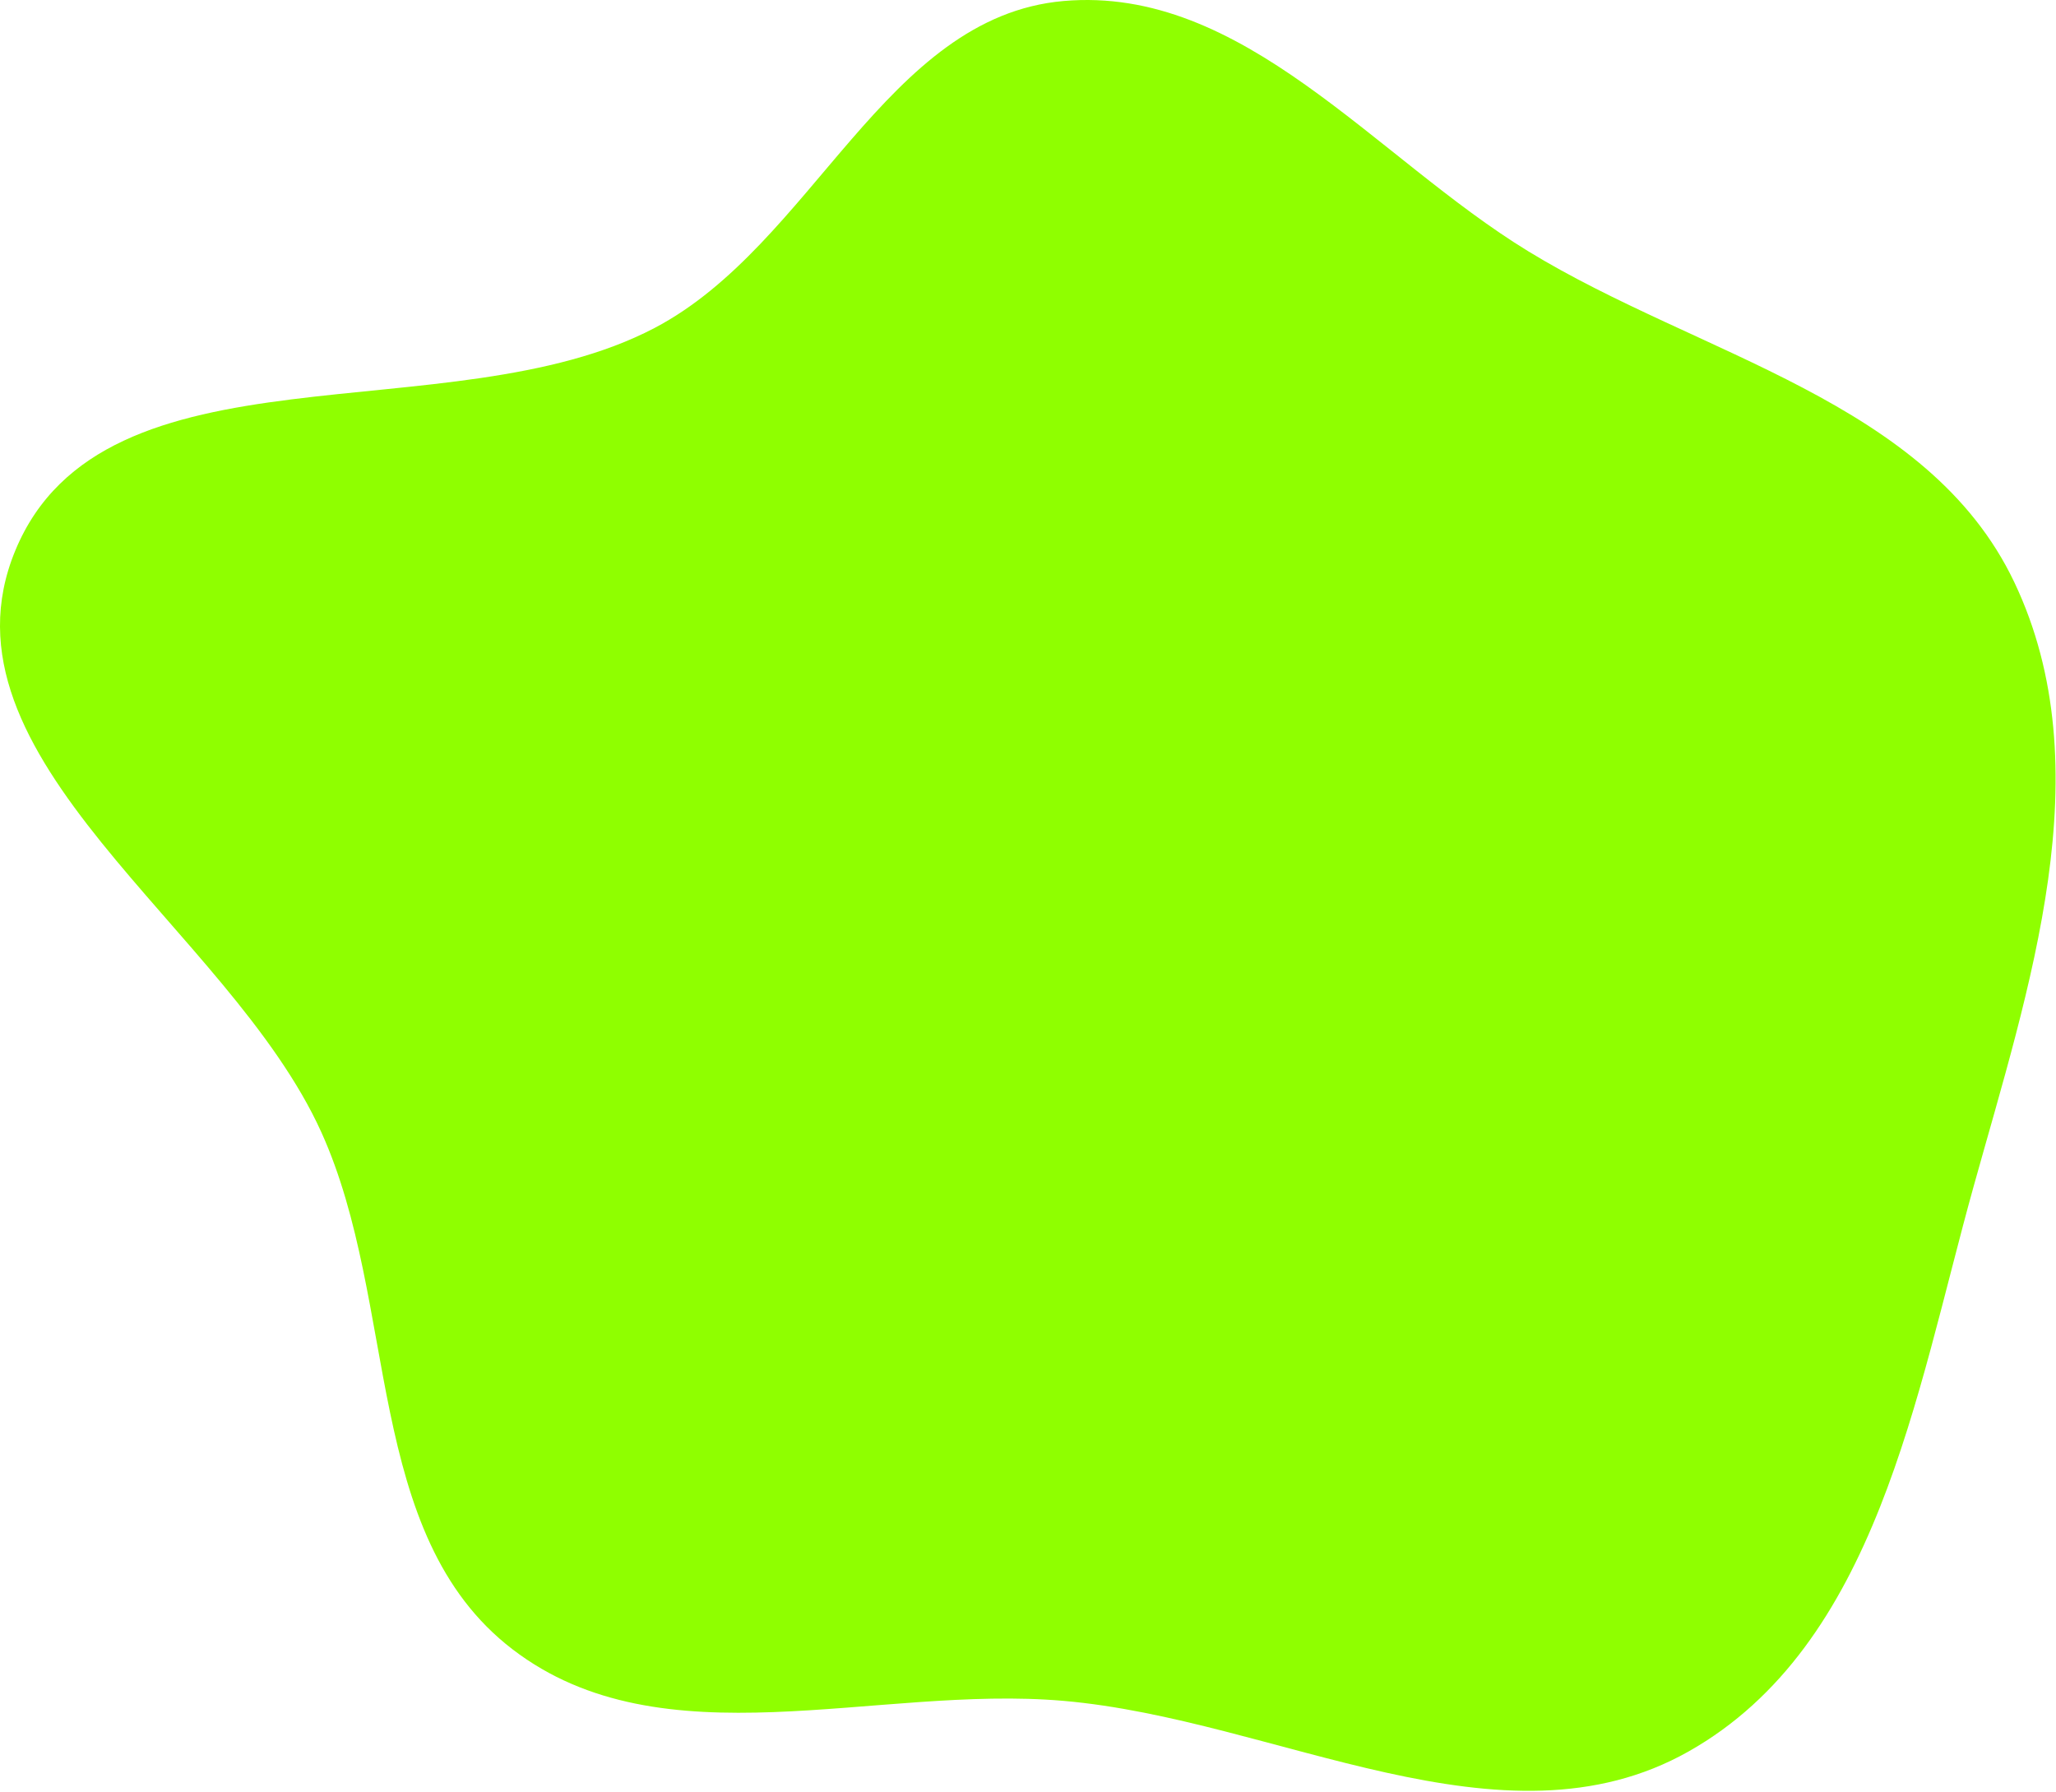
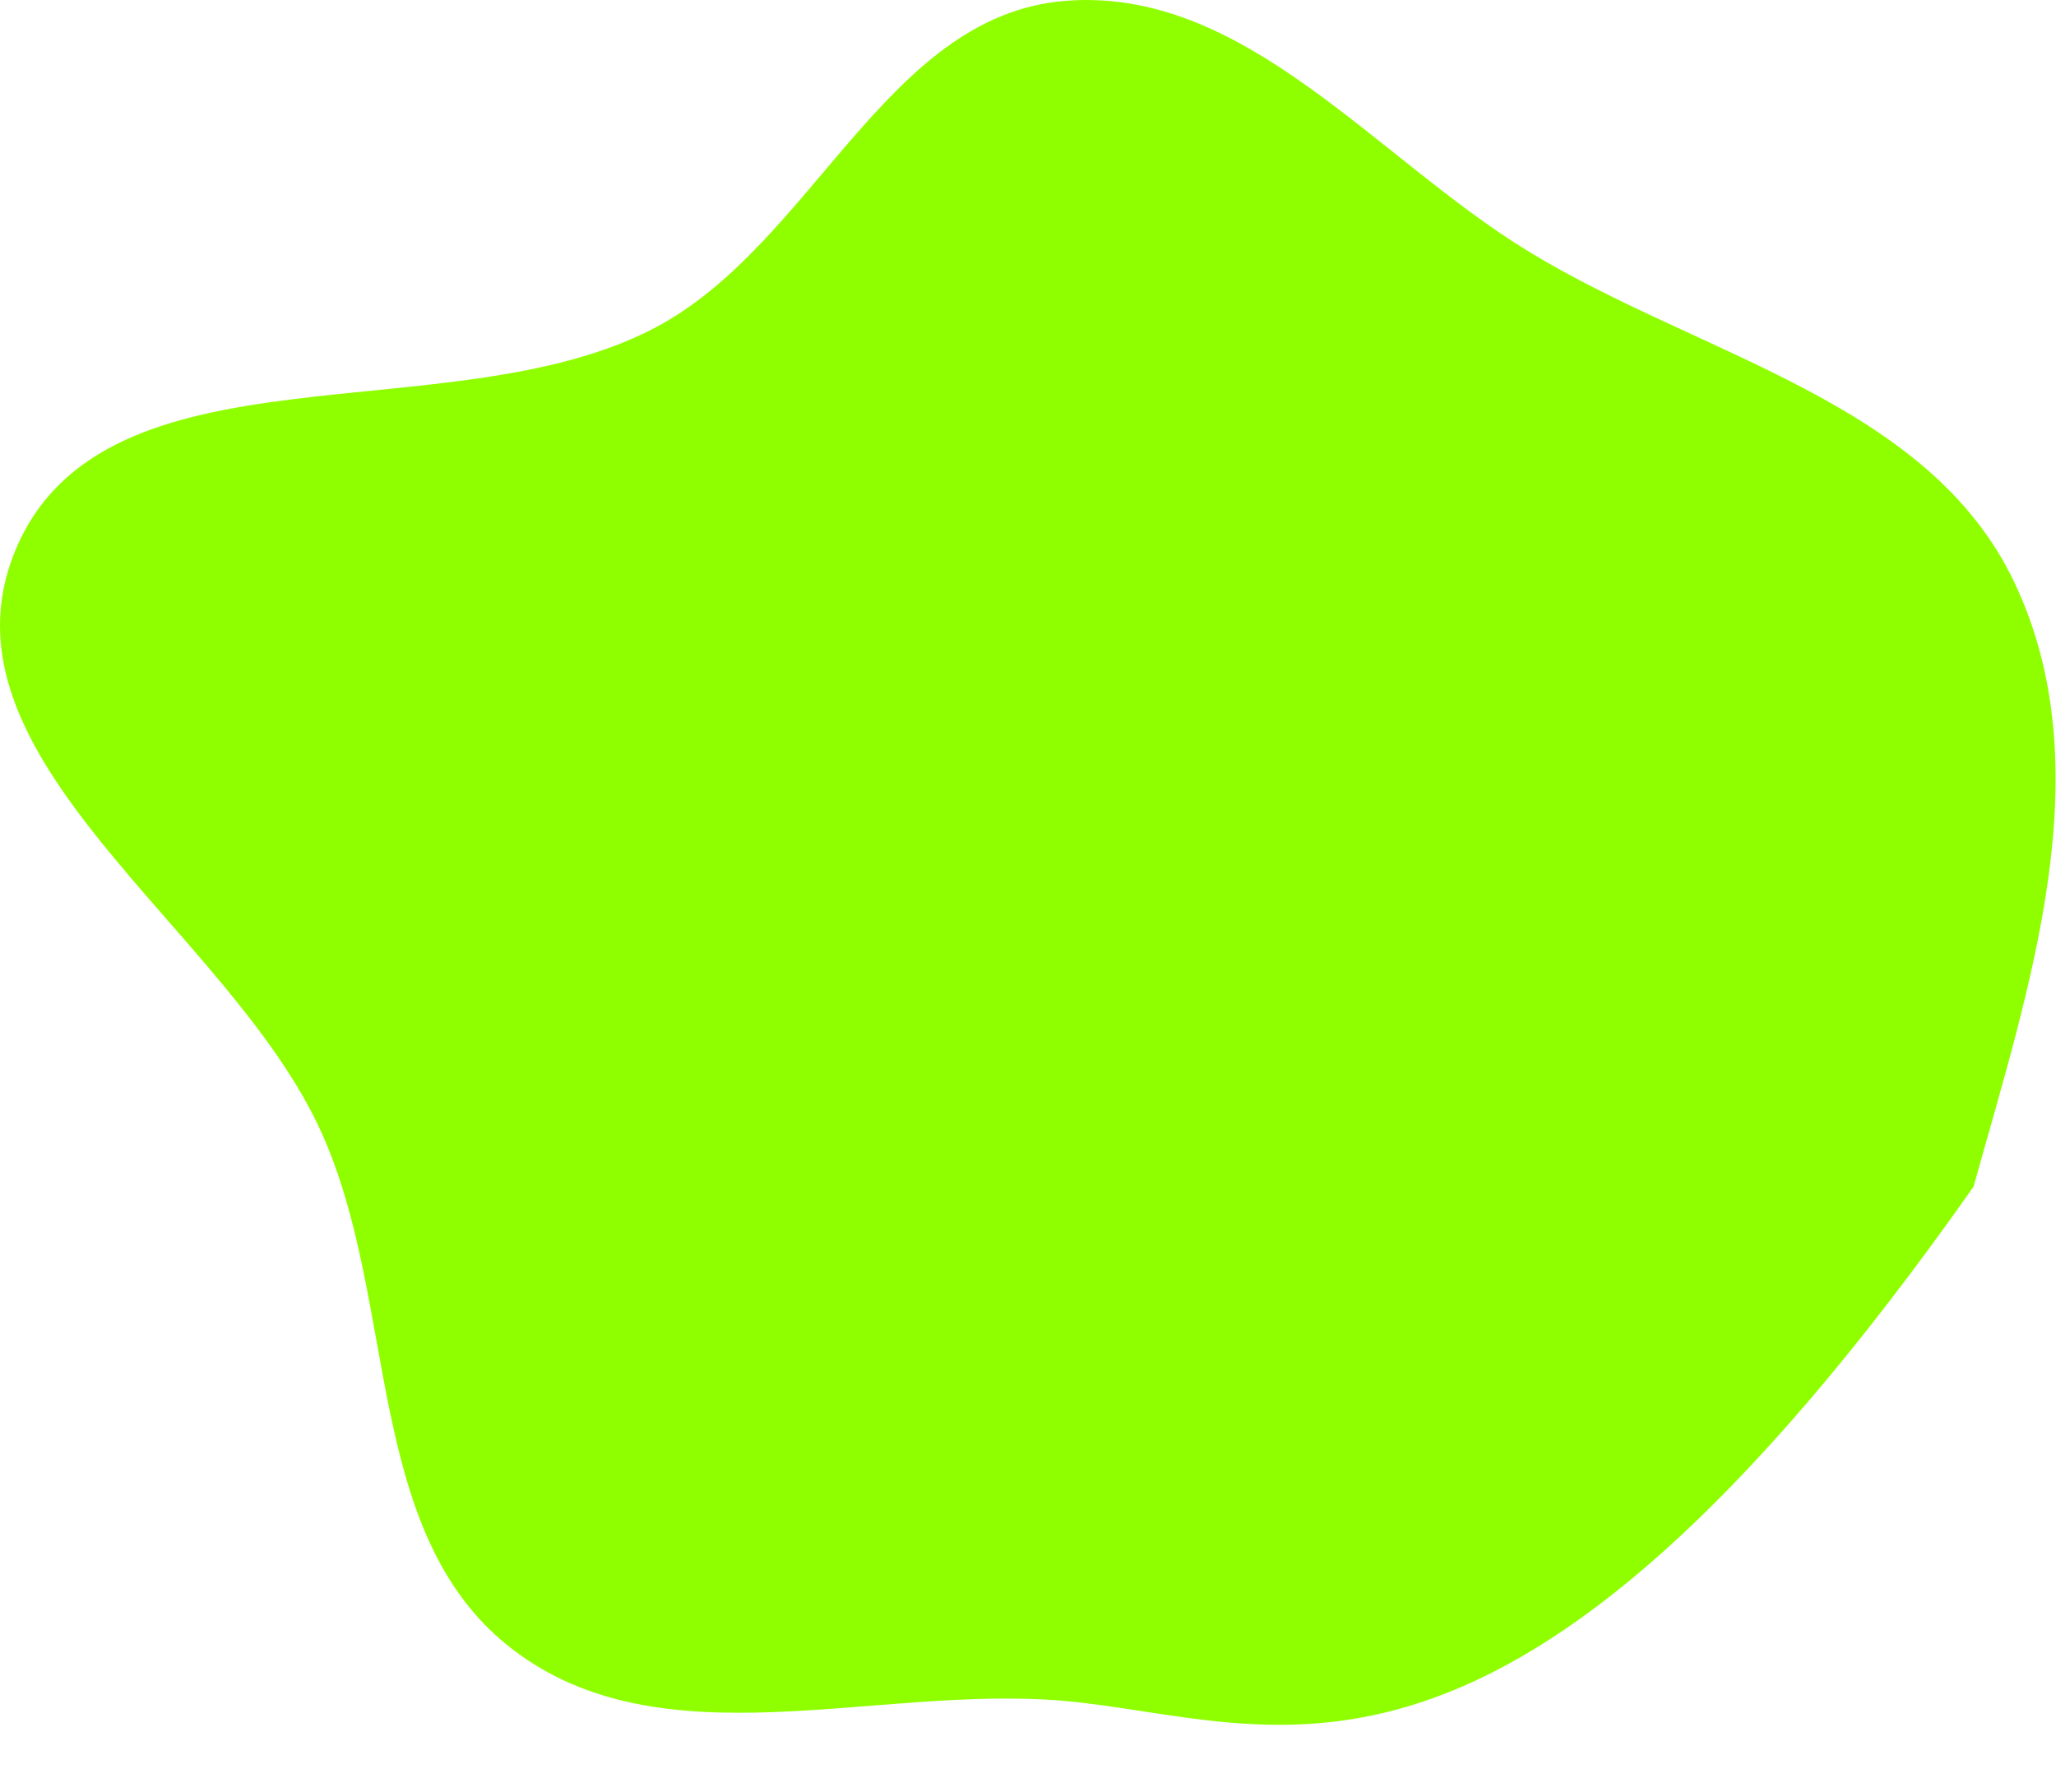
<svg xmlns="http://www.w3.org/2000/svg" width="663" height="578" viewBox="0 0 663 578" fill="none">
-   <path fill-rule="evenodd" clip-rule="evenodd" d="M342.954 0.327C400.9 -4.76 443.206 50.705 492.838 81.041C548.106 114.823 621.703 129.234 649.541 187.722C678.236 248.011 654.32 318.365 636.408 382.687C617.711 449.827 605.215 530.509 544.536 564.791C484.37 598.784 411.8 554.458 342.954 548.482C282.211 543.209 213.69 568.953 165.292 531.87C117.065 494.919 128.667 420.455 103.62 365.103C73.761 299.118 -22.775 244.424 4.944 177.512C33.482 108.622 145.002 140.402 211.046 105.782C262.155 78.99 285.47 5.374 342.954 0.327Z" fill="#8FFF00" />
+   <path fill-rule="evenodd" clip-rule="evenodd" d="M342.954 0.327C400.9 -4.76 443.206 50.705 492.838 81.041C548.106 114.823 621.703 129.234 649.541 187.722C678.236 248.011 654.32 318.365 636.408 382.687C484.37 598.784 411.8 554.458 342.954 548.482C282.211 543.209 213.69 568.953 165.292 531.87C117.065 494.919 128.667 420.455 103.62 365.103C73.761 299.118 -22.775 244.424 4.944 177.512C33.482 108.622 145.002 140.402 211.046 105.782C262.155 78.99 285.47 5.374 342.954 0.327Z" fill="#8FFF00" />
</svg>